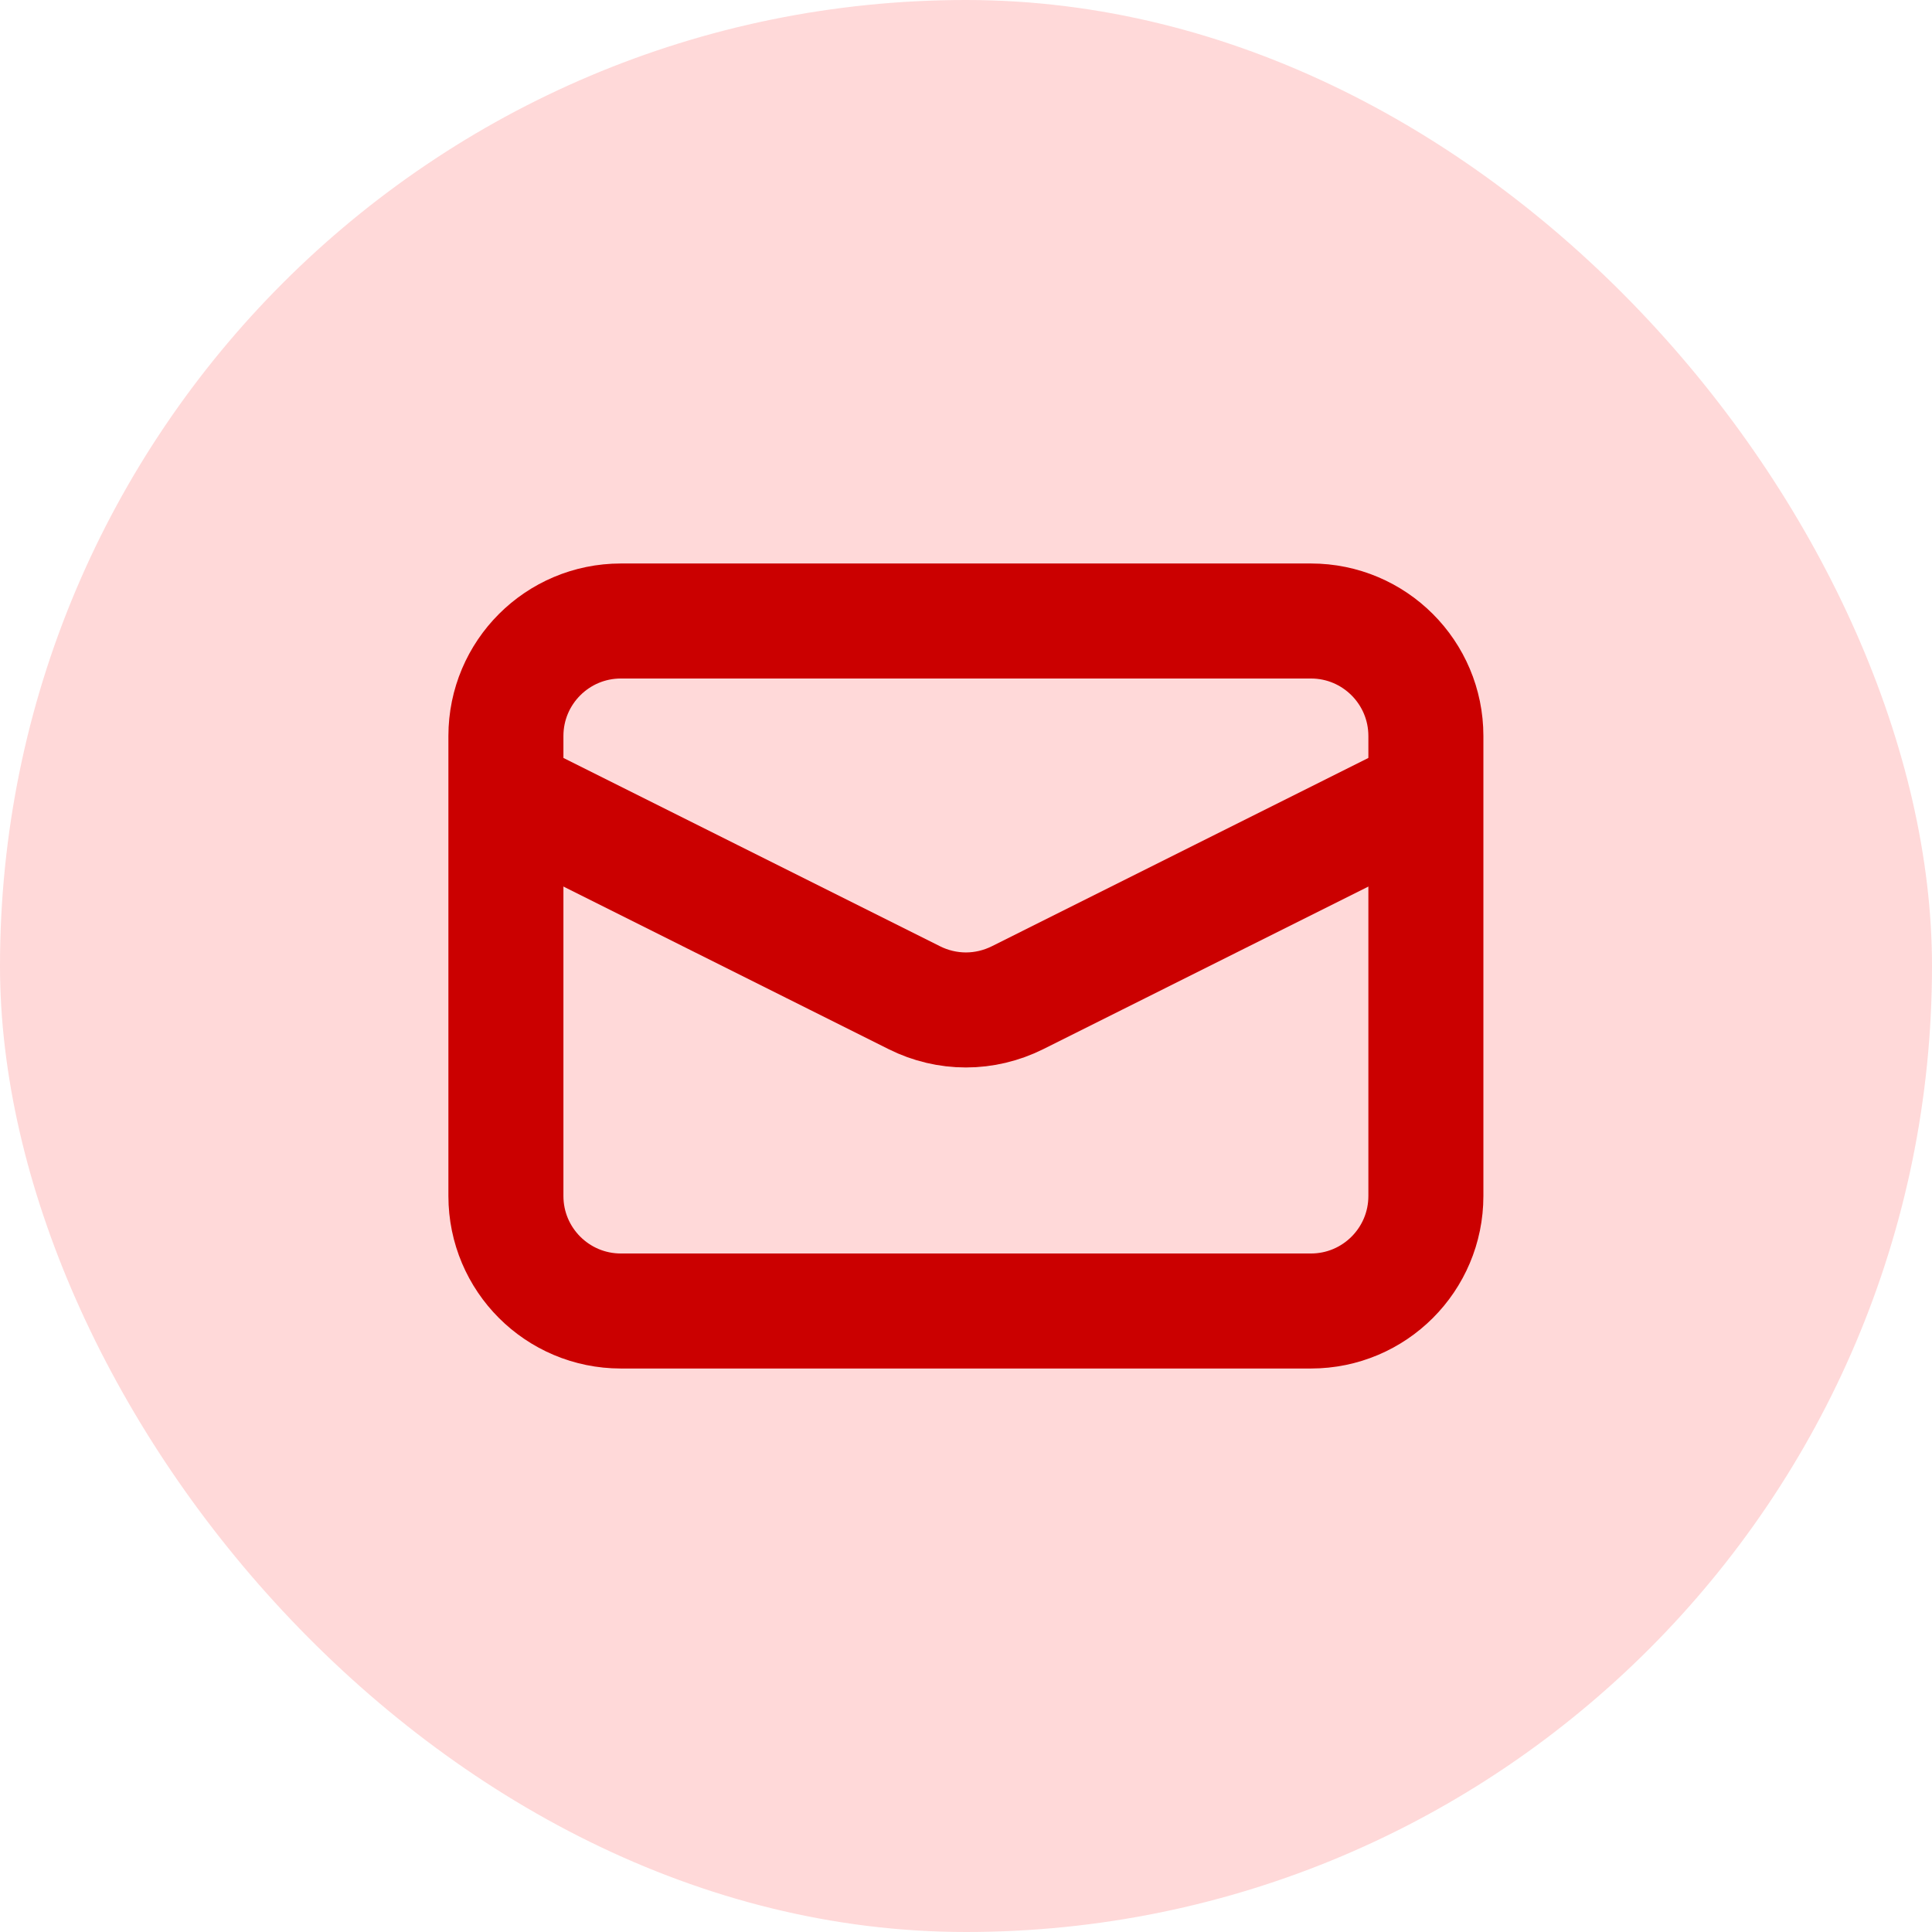
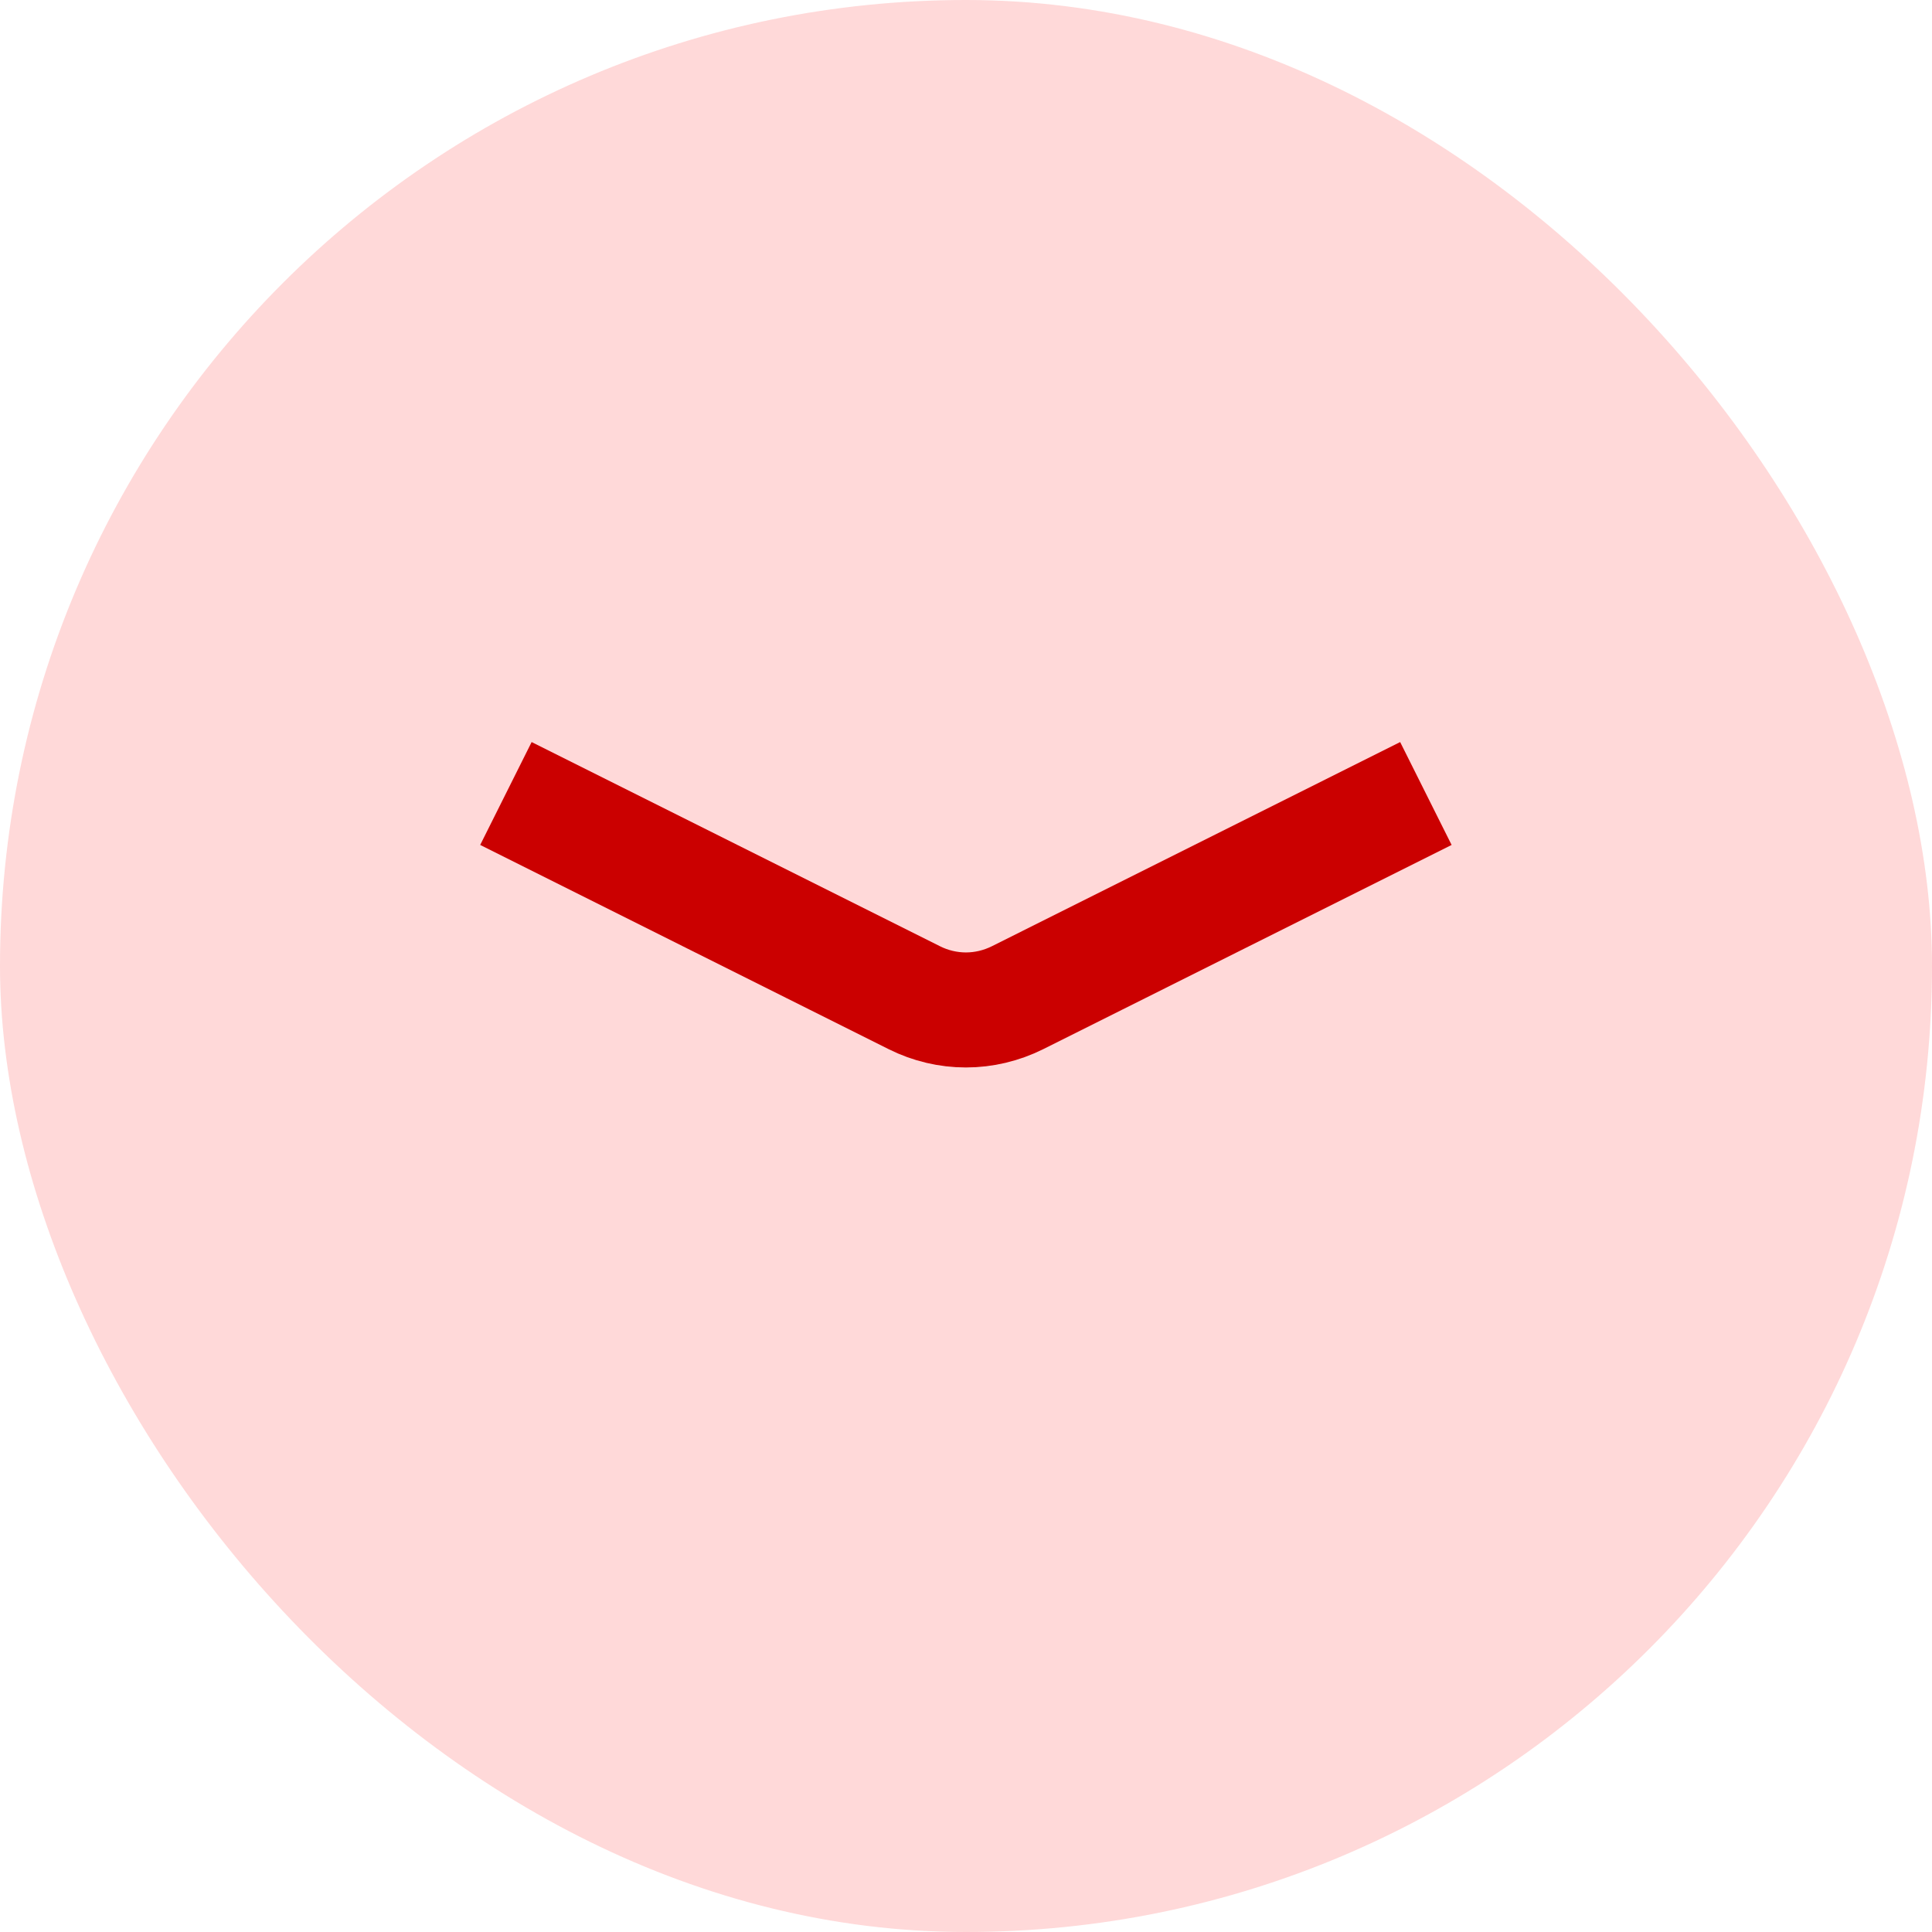
<svg xmlns="http://www.w3.org/2000/svg" width="28" height="28" viewBox="0 0 28 28" fill="none">
  <rect width="28" height="28" rx="14" fill="#FFD9D9" />
-   <path d="M18.999 9H8.999C8.078 9 7.332 9.746 7.332 10.667V17.333C7.332 18.254 8.078 19 8.999 19H18.999C19.919 19 20.665 18.254 20.665 17.333V10.667C20.665 9.746 19.919 9 18.999 9Z" stroke="#CB0000" stroke-width="1.667" />
  <path d="M7.332 11.5L13.254 14.461C13.485 14.576 13.74 14.637 13.999 14.637C14.257 14.637 14.512 14.576 14.744 14.461L20.665 11.5" stroke="#CB0000" stroke-width="1.667" />
</svg>